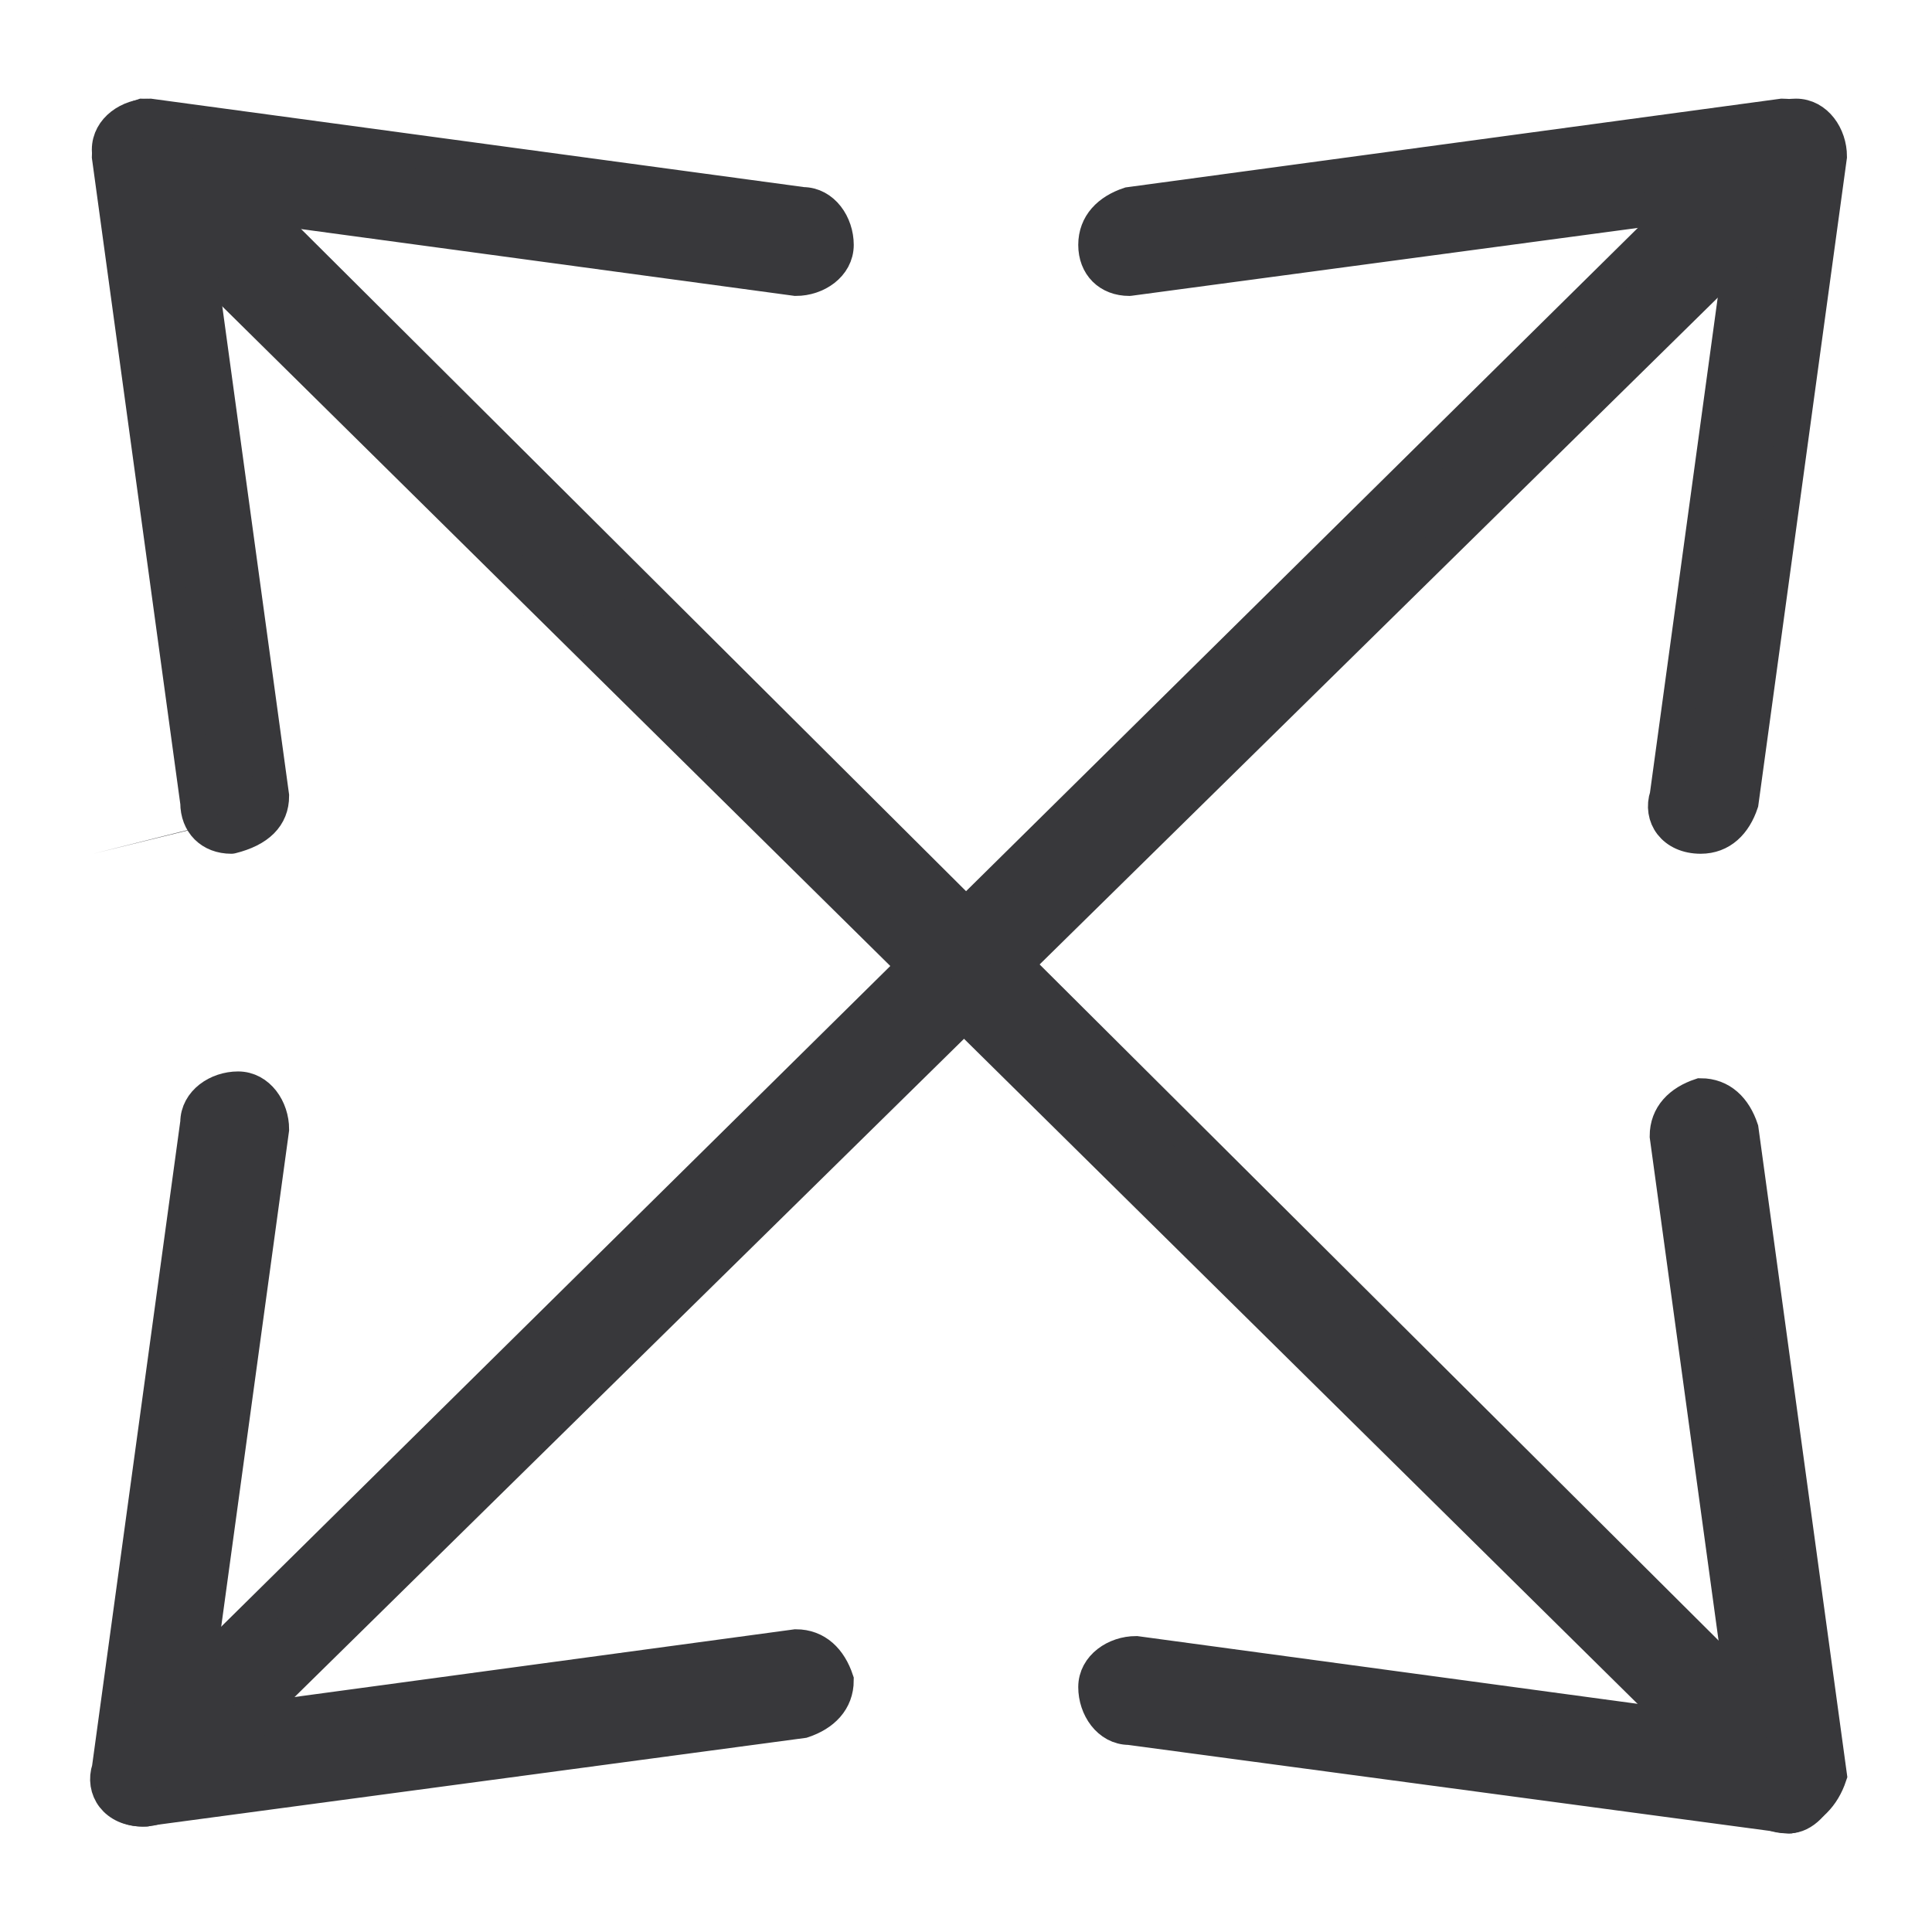
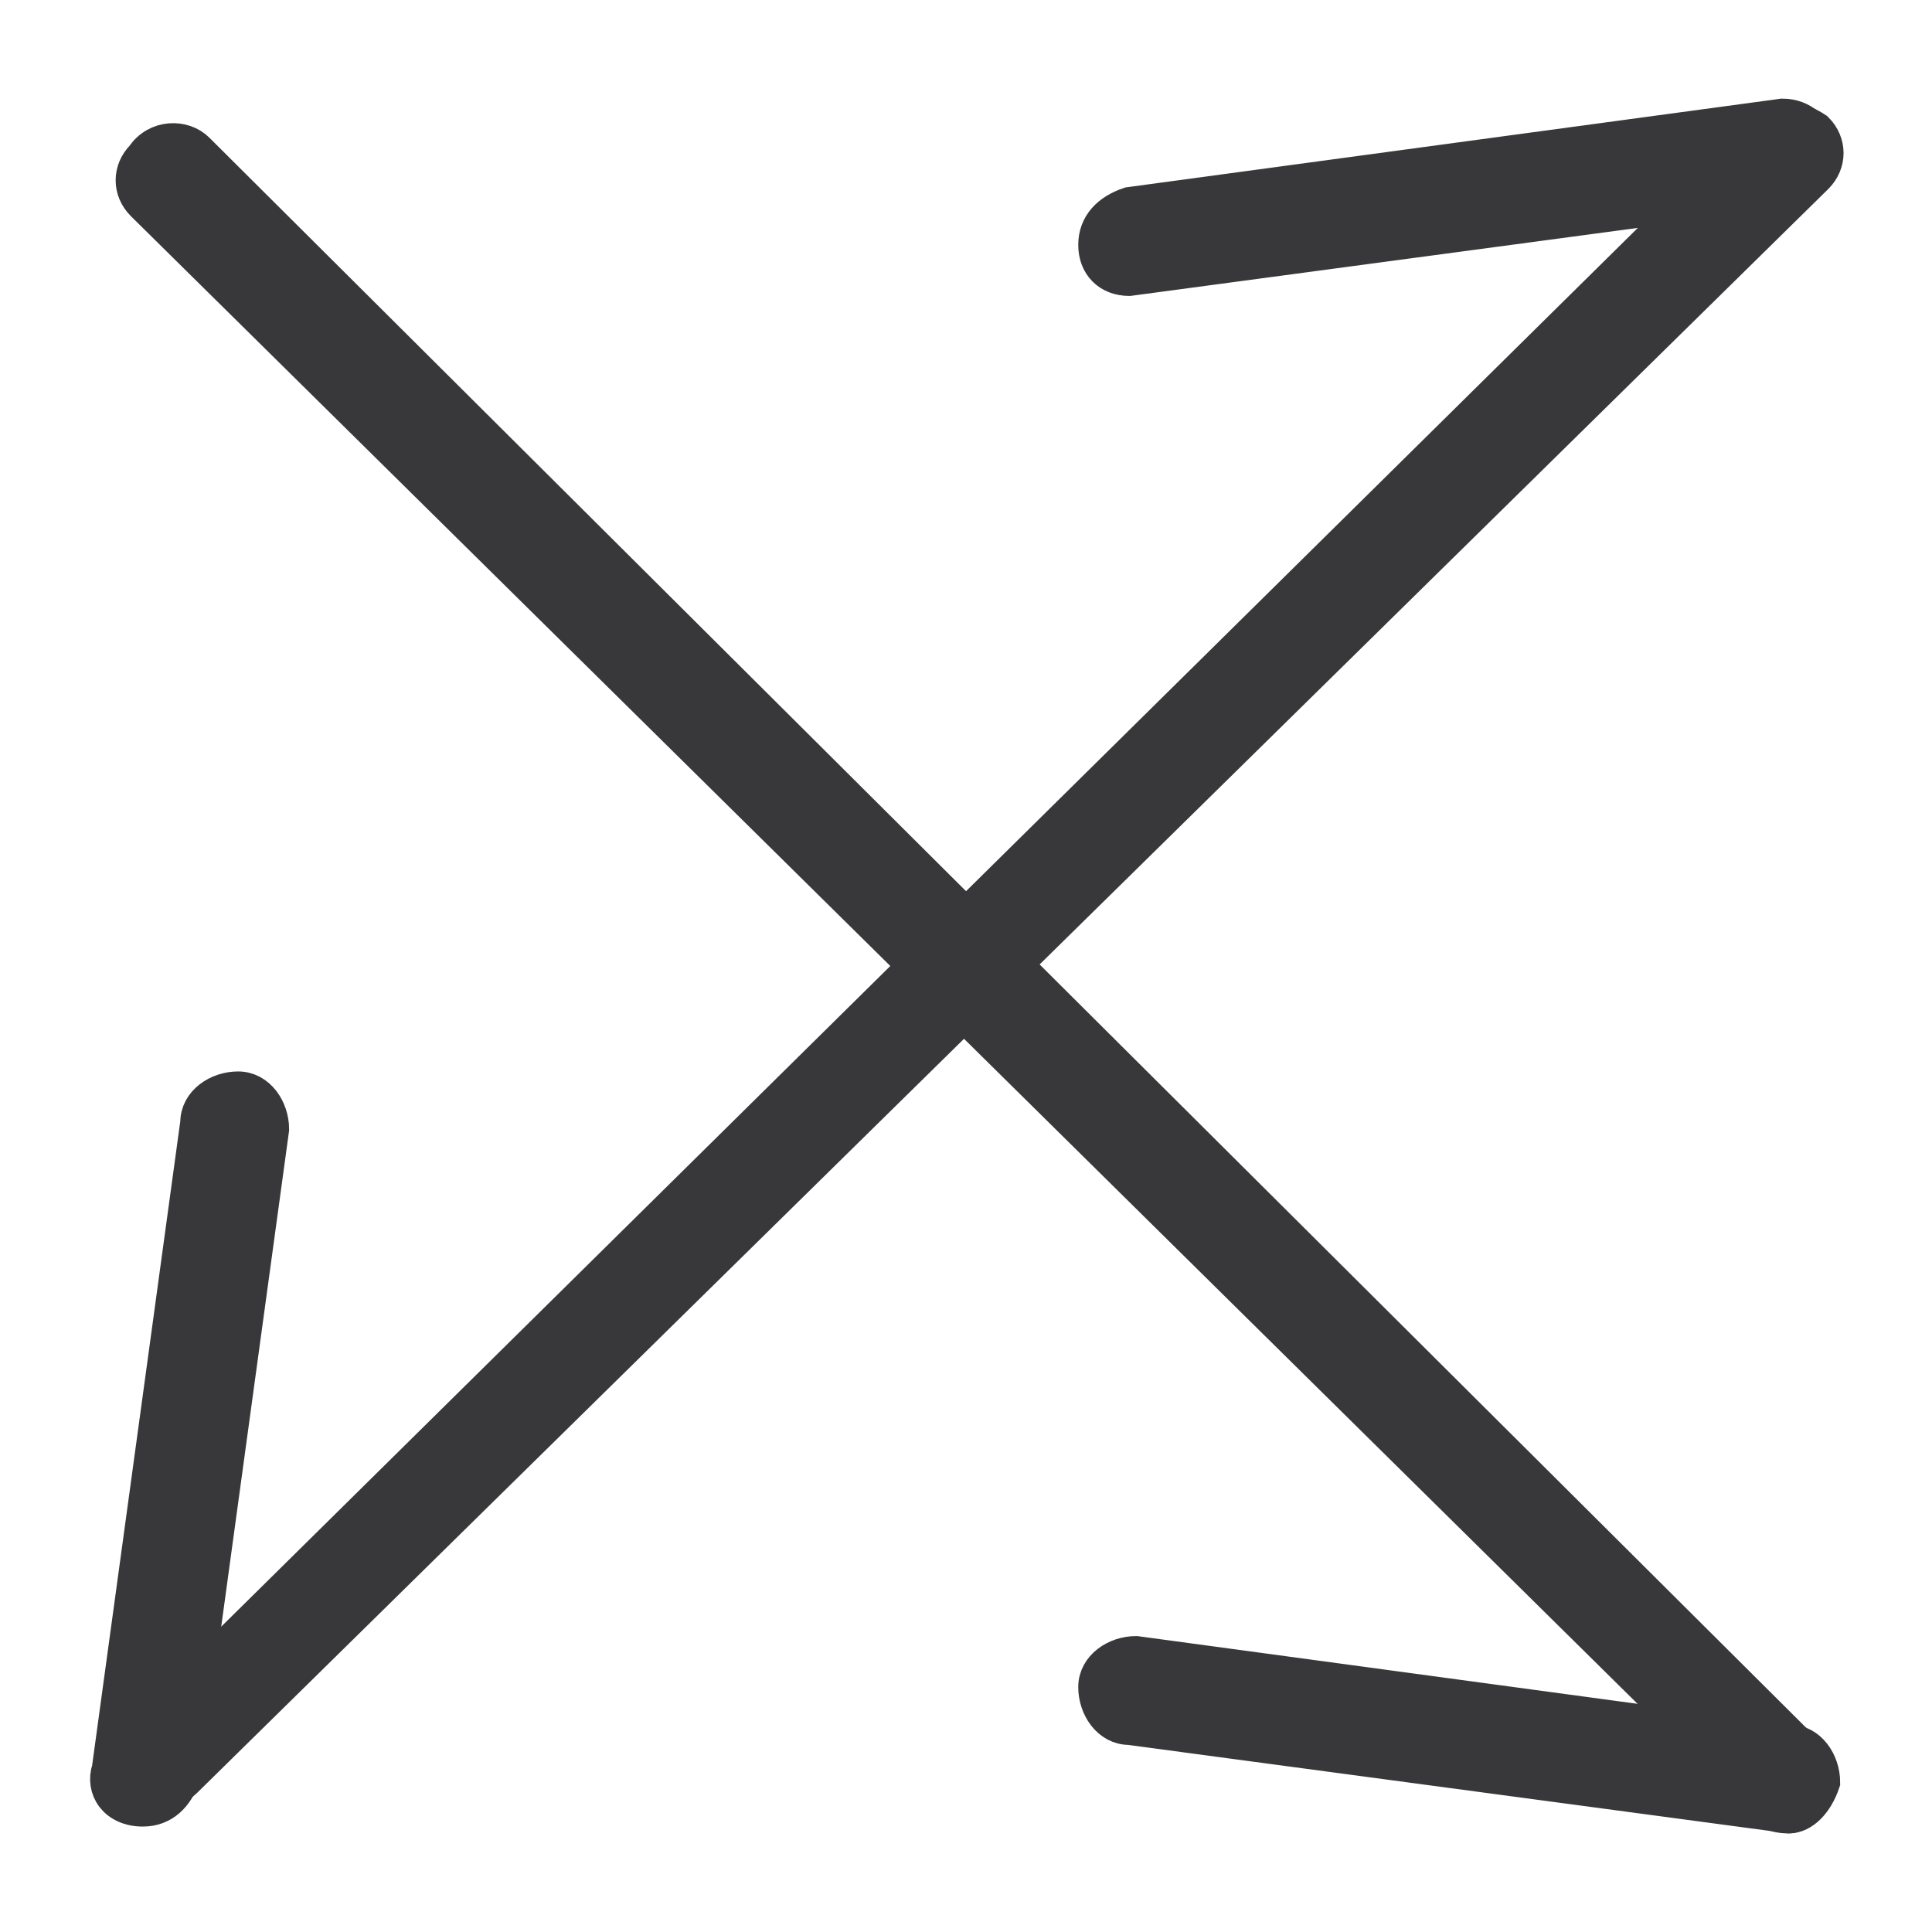
<svg xmlns="http://www.w3.org/2000/svg" version="1.1" id="Layer_1" x="0px" y="0px" viewBox="0 0 28.4 28.4" style="enable-background:new 0 0 28.4 28.4;" xml:space="preserve">
  <style type="text/css"> .st0{fill:#38383B;stroke:#38383B;stroke-width:0.5;stroke-miterlimit:10;} </style>
  <g id="F369_x2C__Arrow_x2C__scale_x2C__zoom">
    <path class="st0" d="M2.5,26.3c-0.1,0-0.3,0-0.4-0.2c-0.2-0.2-0.2-0.5,0-0.7L25.9,1.9c0.2-0.2,0.5-0.2,0.8,0c0.2,0.2,0.2,0.5,0,0.7 L2.8,26.1C2.7,26.2,2.6,26.3,2.5,26.3z" />
-     <path class="st0" d="M25,12.3C24.9,12.3,24.9,12.3,25,12.3c-0.4,0-0.6-0.3-0.5-0.6l1.3-9.5c0-0.3,0.3-0.5,0.6-0.5 c0.3,0,0.5,0.3,0.5,0.6l-1.3,9.5C25.5,12.1,25.3,12.3,25,12.3z" />
    <path class="st0" d="M16.6,4.1c-0.3,0-0.5-0.2-0.5-0.5c0-0.3,0.2-0.5,0.5-0.6l9.6-1.3c0.3,0,0.5,0.2,0.6,0.5c0,0.3-0.2,0.5-0.5,0.6 L16.6,4.1C16.7,4.1,16.7,4.1,16.6,4.1z" />
-     <path class="st0" d="M2.1,26.6c-0.3,0-0.5-0.2-0.5-0.5c0-0.3,0.2-0.5,0.5-0.6l9.6-1.3c0.3,0,0.5,0.2,0.6,0.5c0,0.3-0.2,0.5-0.5,0.6 L2.1,26.6C2.2,26.6,2.1,26.6,2.1,26.6z" />
    <path class="st0" d="M2.1,26.6C2.1,26.6,2.1,26.6,2.1,26.6c-0.4,0-0.6-0.3-0.5-0.6l1.3-9.5c0-0.3,0.3-0.5,0.6-0.5 c0.3,0,0.5,0.3,0.5,0.6l-1.3,9.5C2.6,26.4,2.4,26.6,2.1,26.6z" />
    <path class="st0" d="M26.3,26.7c-0.1,0-0.3,0-0.4-0.2L2.1,3c-0.2-0.2-0.2-0.5,0-0.7C2.3,2,2.7,2,2.9,2.2l23.7,23.6 c0.2,0.2,0.2,0.5,0,0.7C26.5,26.6,26.4,26.7,26.3,26.7z" />
    <path class="st0" d="M26.3,26.7C26.2,26.7,26.2,26.7,26.3,26.7l-9.7-1.3c-0.3,0-0.5-0.3-0.5-0.6c0-0.3,0.3-0.5,0.6-0.5l9.6,1.3 c0.3,0,0.5,0.3,0.5,0.6C26.7,26.5,26.5,26.7,26.3,26.7z" />
-     <path class="st0" d="M26.3,26.7c-0.3,0-0.5-0.2-0.5-0.5l-1.3-9.5c0-0.3,0.2-0.5,0.5-0.6c0.3,0,0.5,0.2,0.6,0.5l1.3,9.5 C26.8,26.4,26.6,26.6,26.3,26.7C26.3,26.7,26.3,26.7,26.3,26.7z" />
-     <path class="st0" d="M3.4,12.3c-0.3,0-0.5-0.2-0.5-0.5L1.6,2.3c0-0.3,0.2-0.5,0.5-0.6c0.3,0,0.5,0.2,0.6,0.5L4,11.7 C4,12,3.8,12.2,3.4,12.3C3.5,12.3,3.5,12.3,3.4,12.3z" />
-     <path class="st0" d="M11.7,4.1C11.7,4.1,11.7,4.1,11.7,4.1L2.1,2.8c-0.3,0-0.5-0.3-0.5-0.6c0-0.3,0.3-0.5,0.6-0.5L11.8,3 c0.3,0,0.5,0.3,0.5,0.6C12.3,3.9,12,4.1,11.7,4.1z" />
  </g>
</svg>